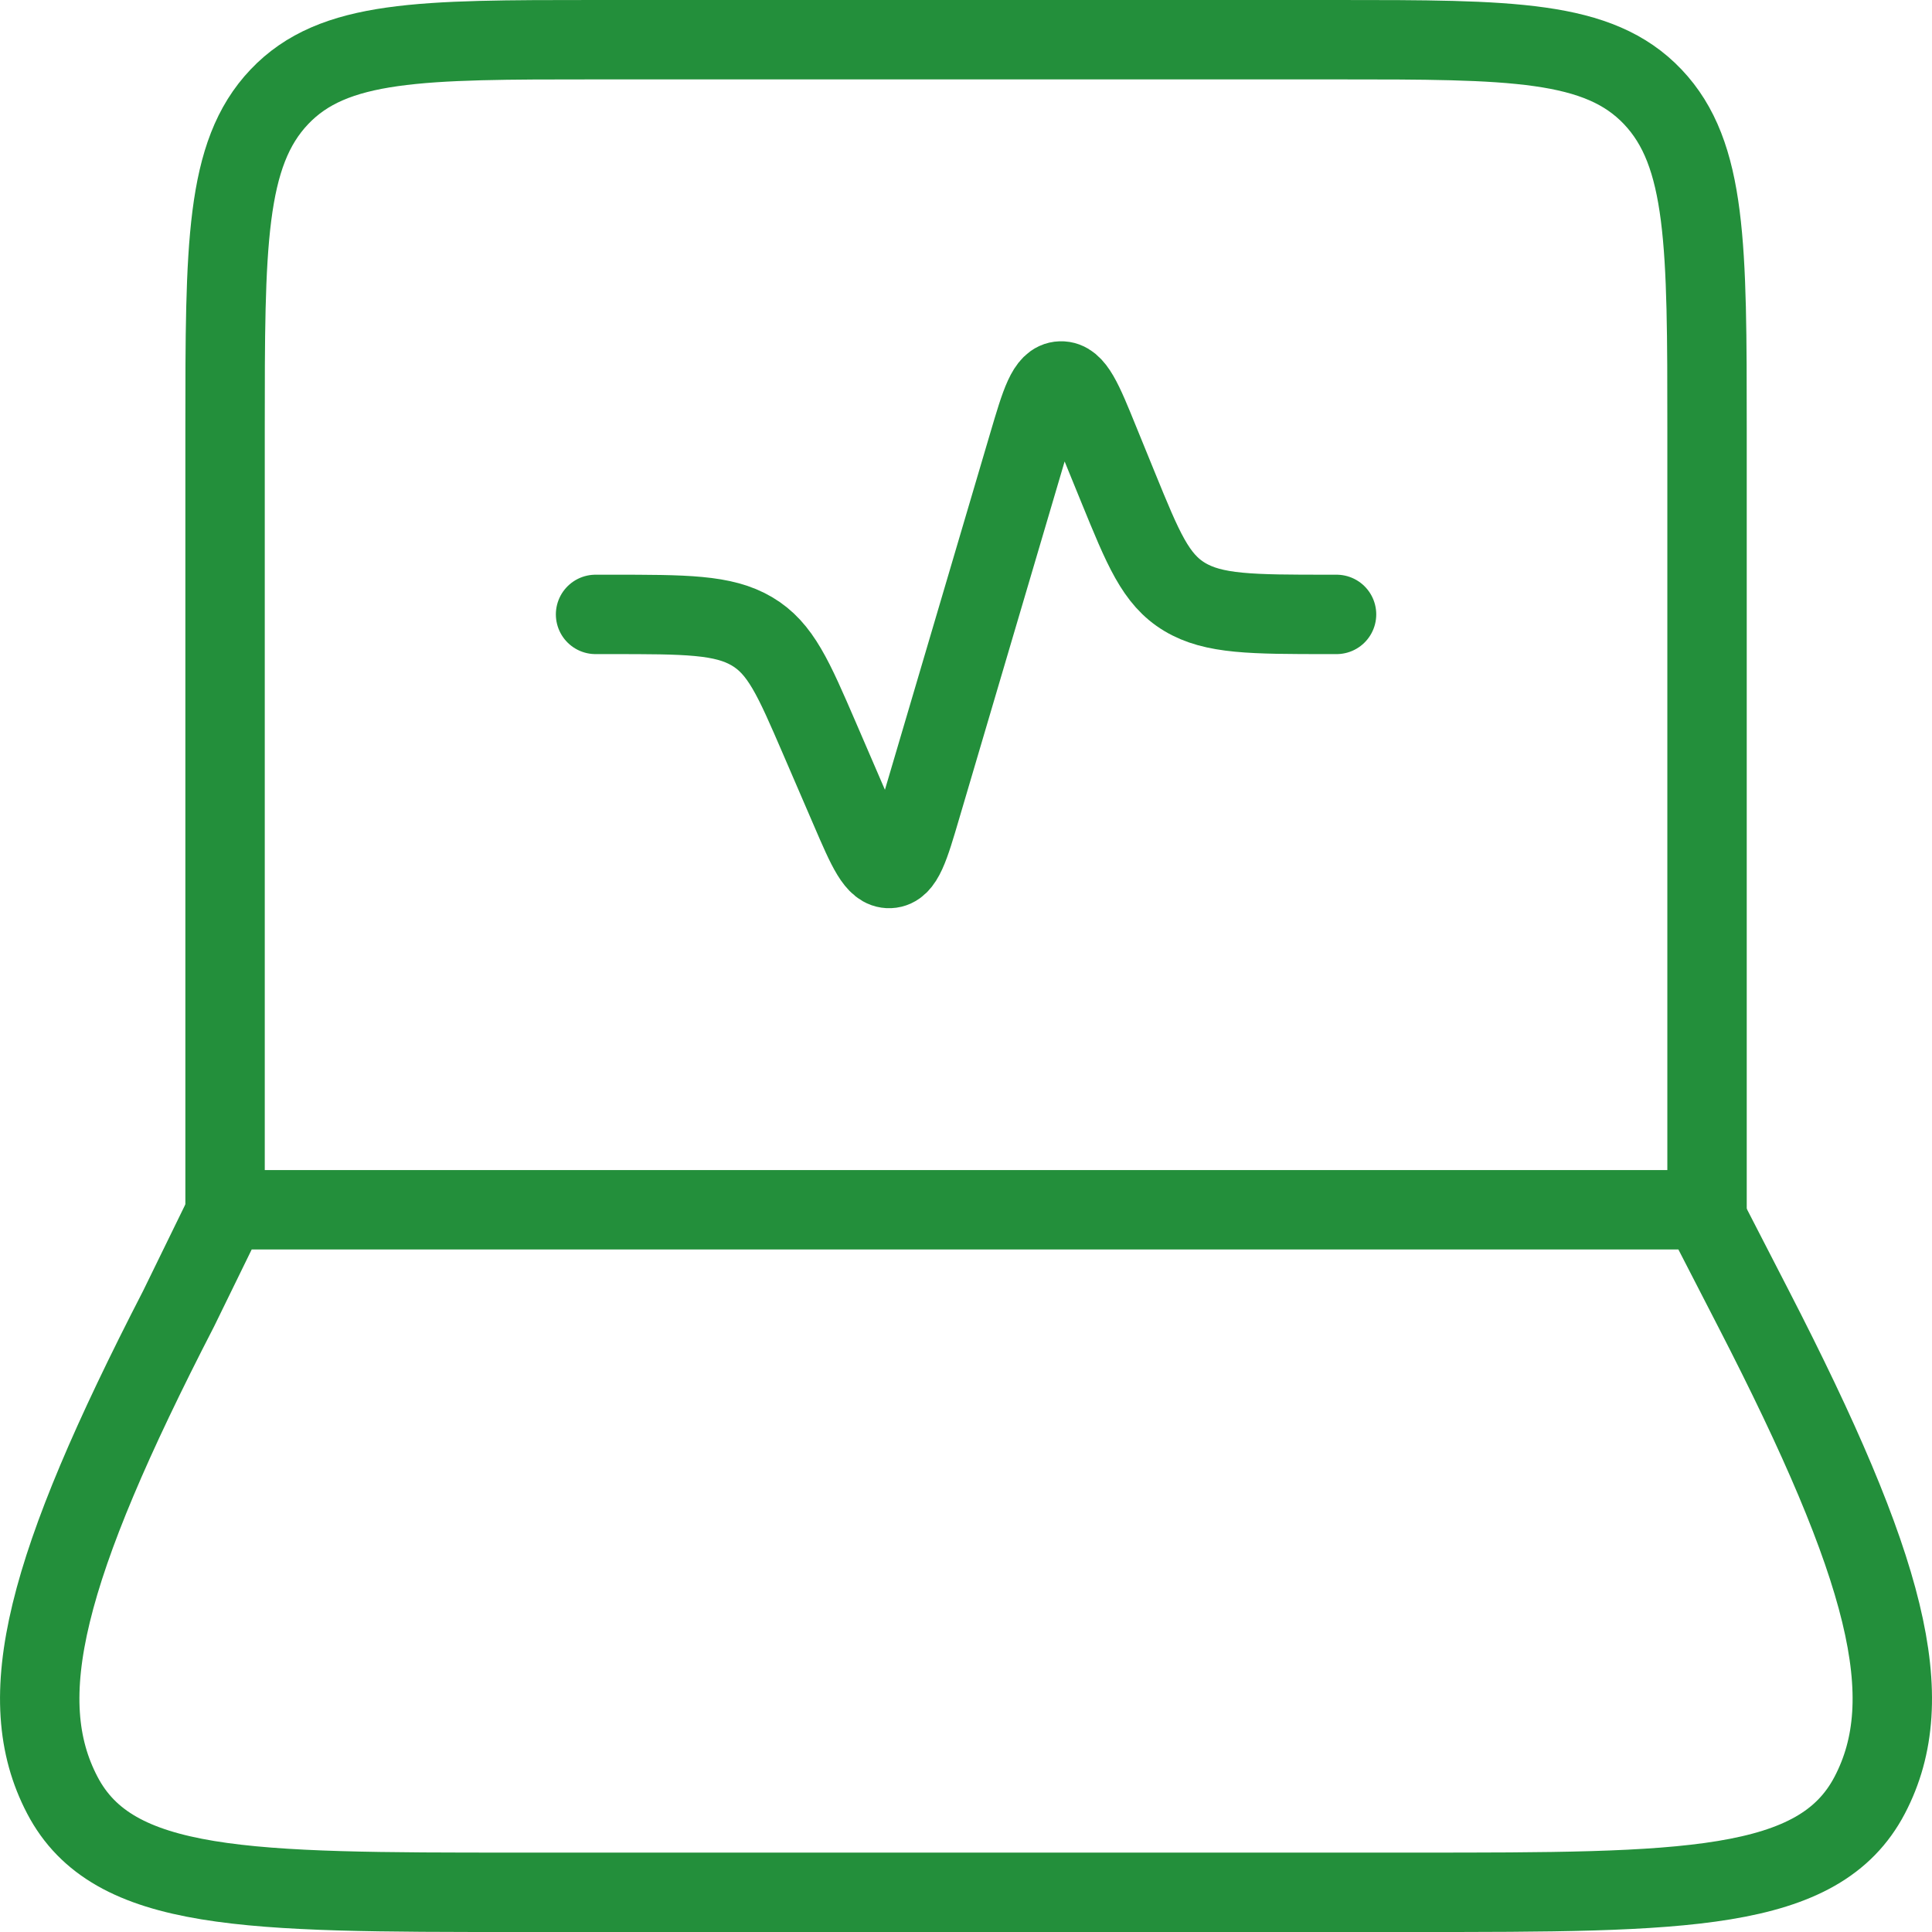
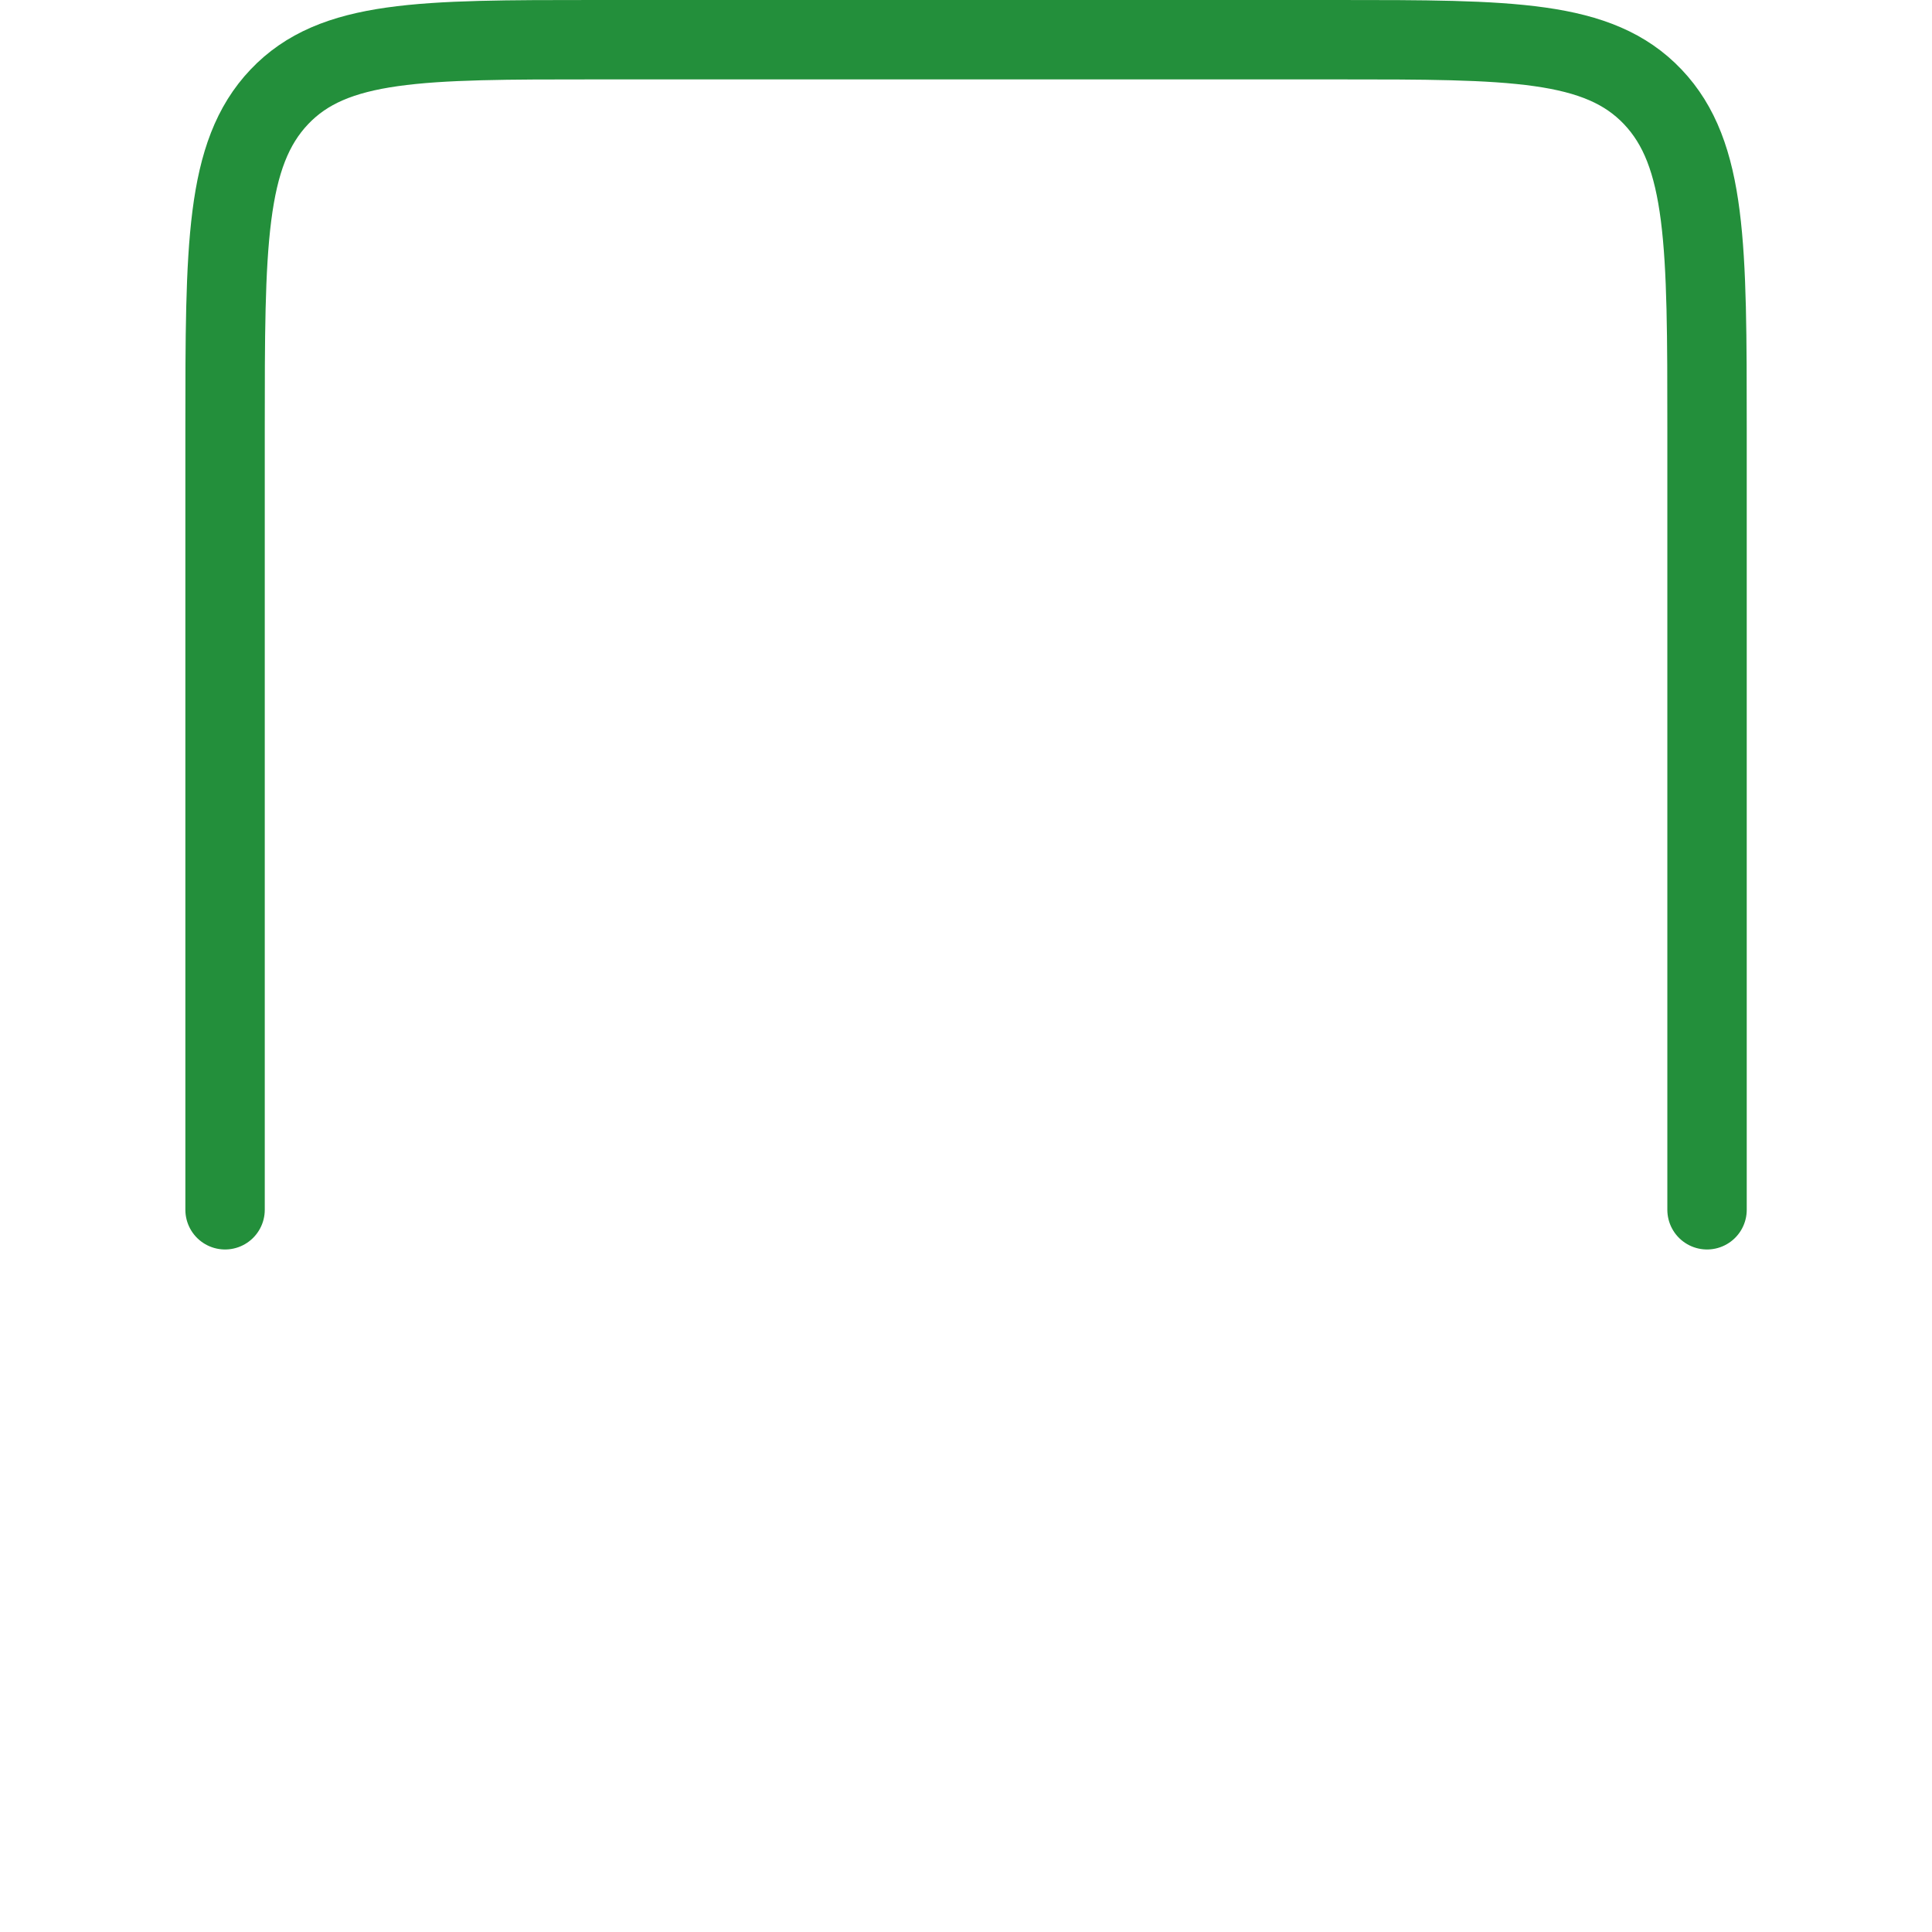
<svg xmlns="http://www.w3.org/2000/svg" width="73" height="73" viewBox="0 0 73 73" fill="none">
  <path d="M64.5 45.711V16.237C64.5 9.288 64.5 5.818 62.449 3.659C60.398 1.5 57.102 1.5 50.501 1.5H22.503C15.902 1.5 12.605 1.5 10.555 3.659C8.504 5.818 8.504 9.288 8.504 16.237V45.711" stroke="#238F3B" stroke-width="3" stroke-linecap="round" stroke-linejoin="round" />
-   <path d="M22.503 23.215H23.07C25.908 23.215 27.329 23.215 28.414 23.856C29.499 24.497 29.982 25.624 30.958 27.883L32.134 30.609C32.775 32.097 33.097 32.838 33.615 32.816C34.133 32.794 34.357 32.027 34.808 30.495L38.857 16.778C39.323 15.201 39.557 14.413 40.079 14.395C40.6 14.376 40.915 15.143 41.538 16.679L42.249 18.422C43.194 20.735 43.663 21.892 44.758 22.552C45.853 23.211 47.299 23.215 50.19 23.215H50.501M6.747 49.45L8.574 45.71H64.332L66.257 49.45C71.307 59.257 72.567 64.161 70.646 67.83C68.724 71.5 63.639 71.5 53.462 71.5H19.542C9.361 71.5 4.273 71.5 2.355 67.83C0.434 64.161 1.693 59.257 6.747 49.45Z" stroke="#238F3B" stroke-width="3" stroke-linecap="round" stroke-linejoin="round" />
</svg>